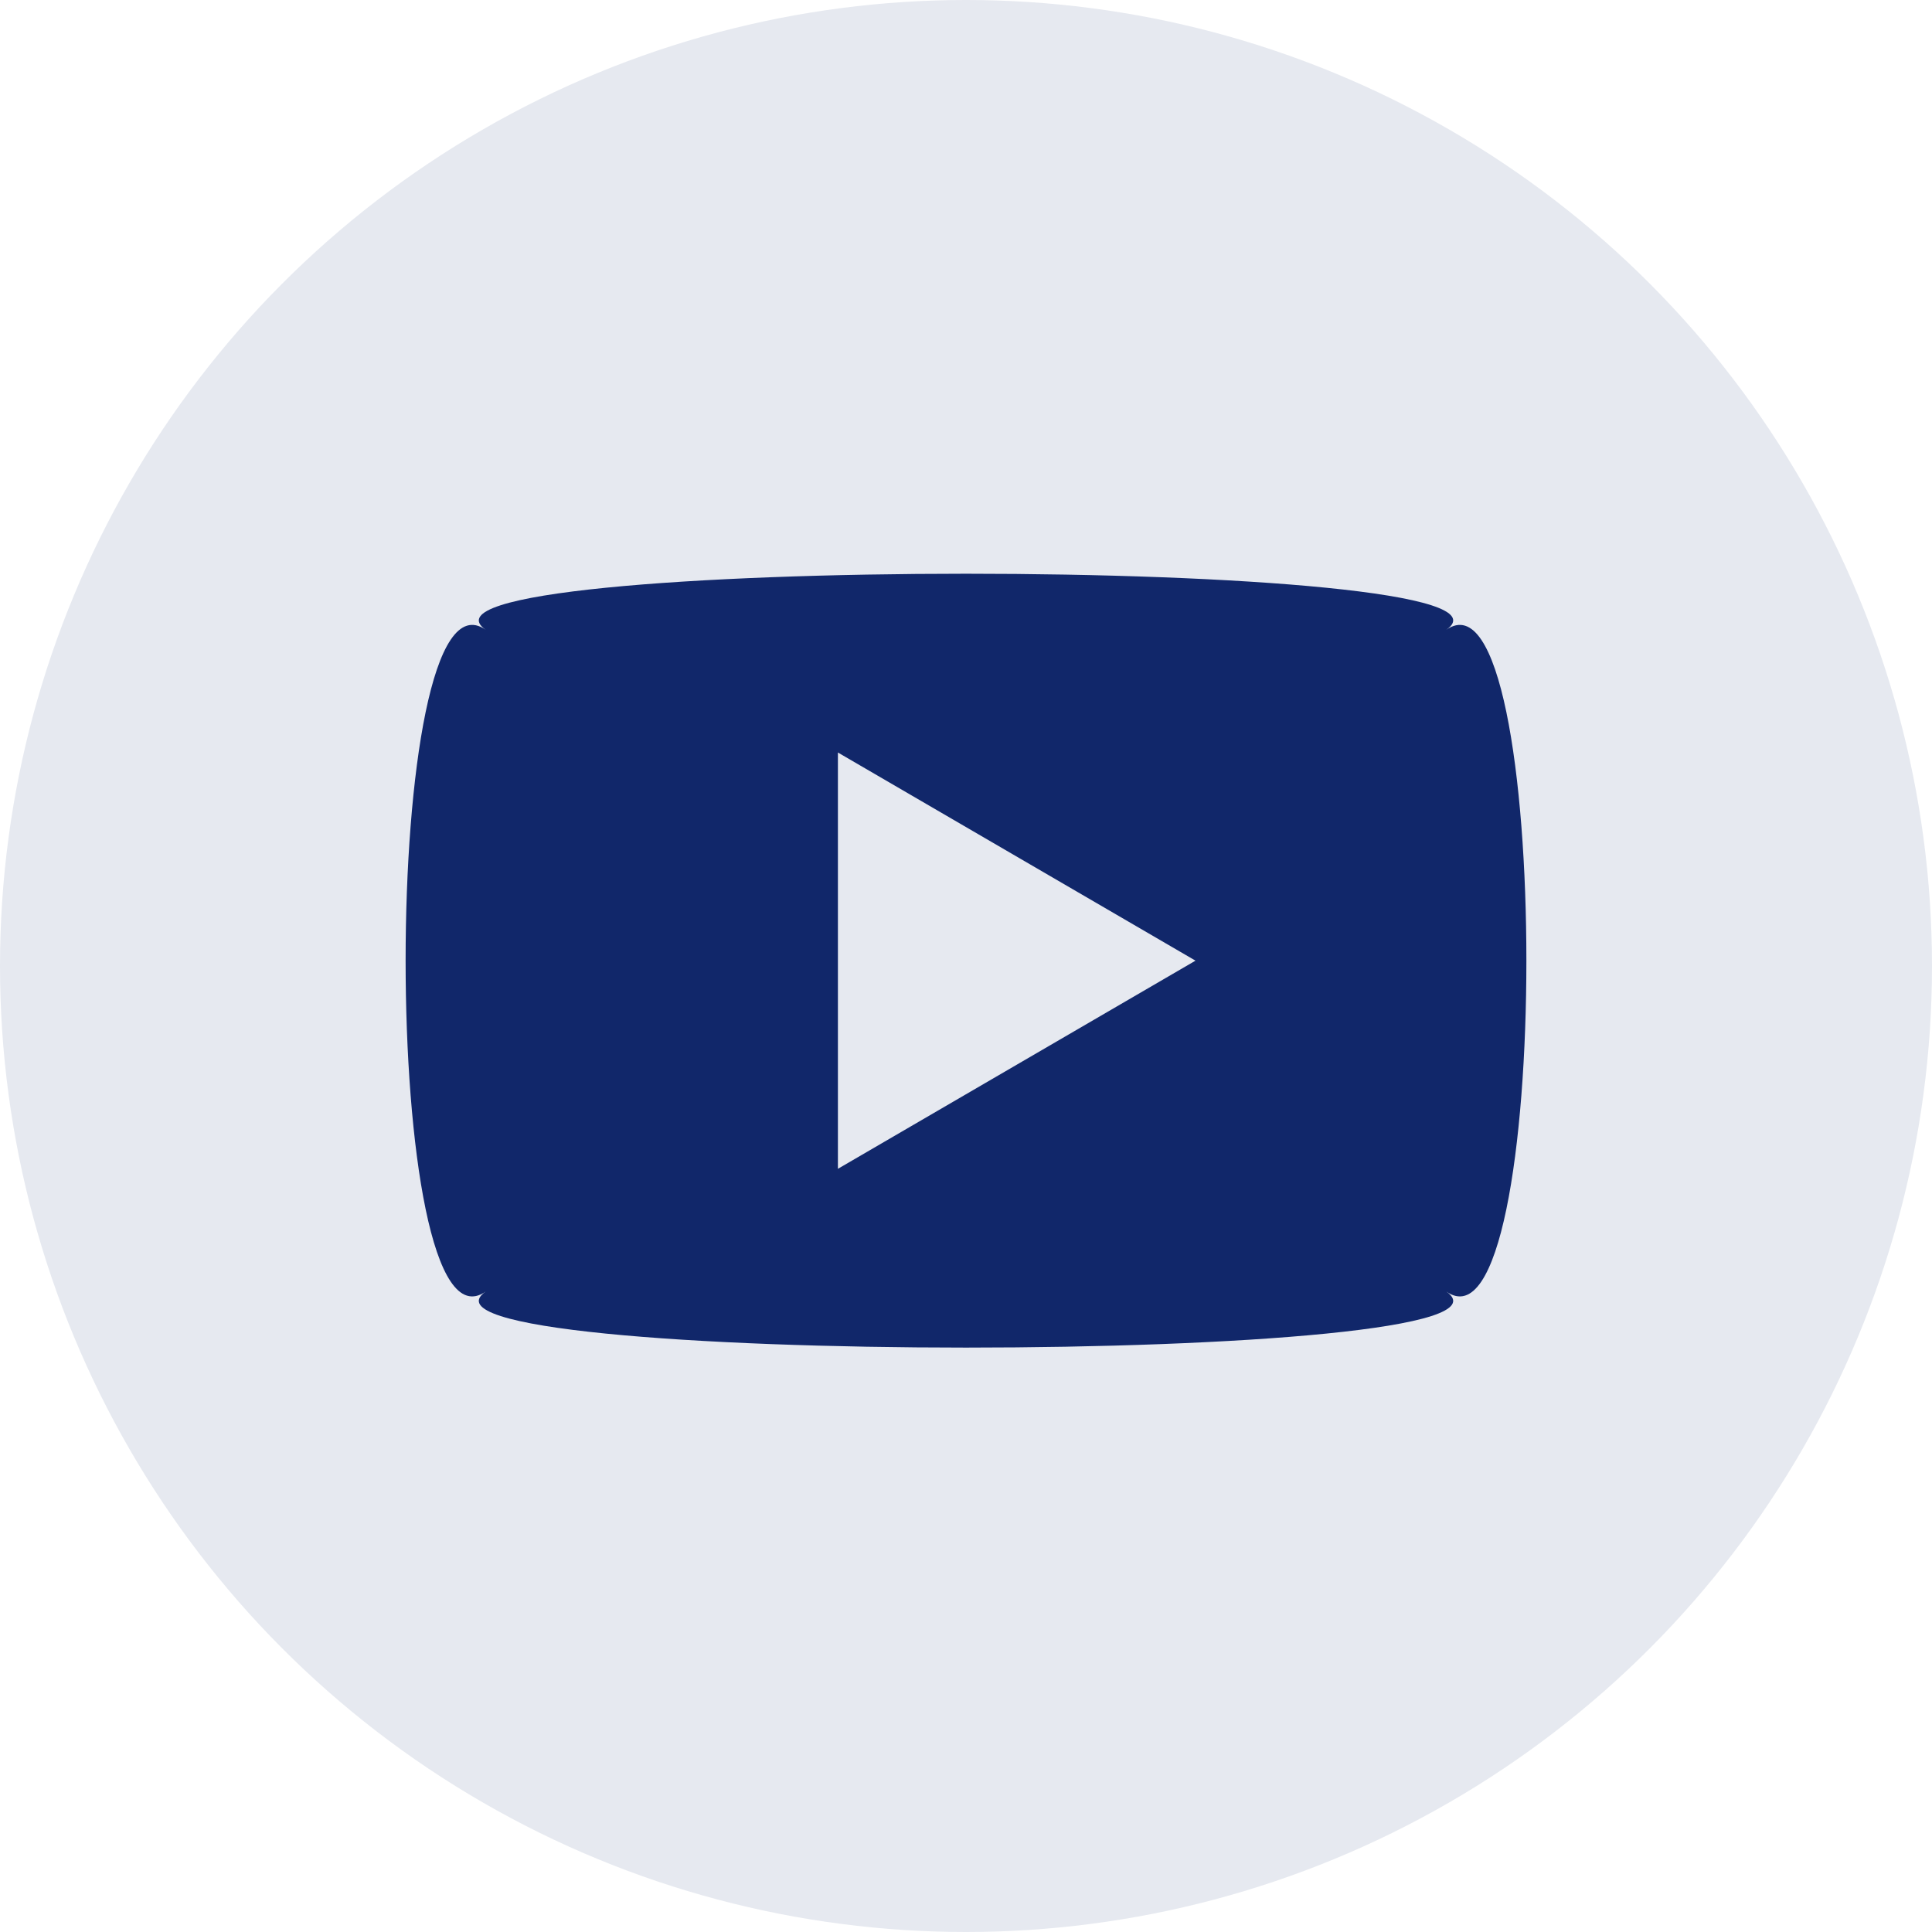
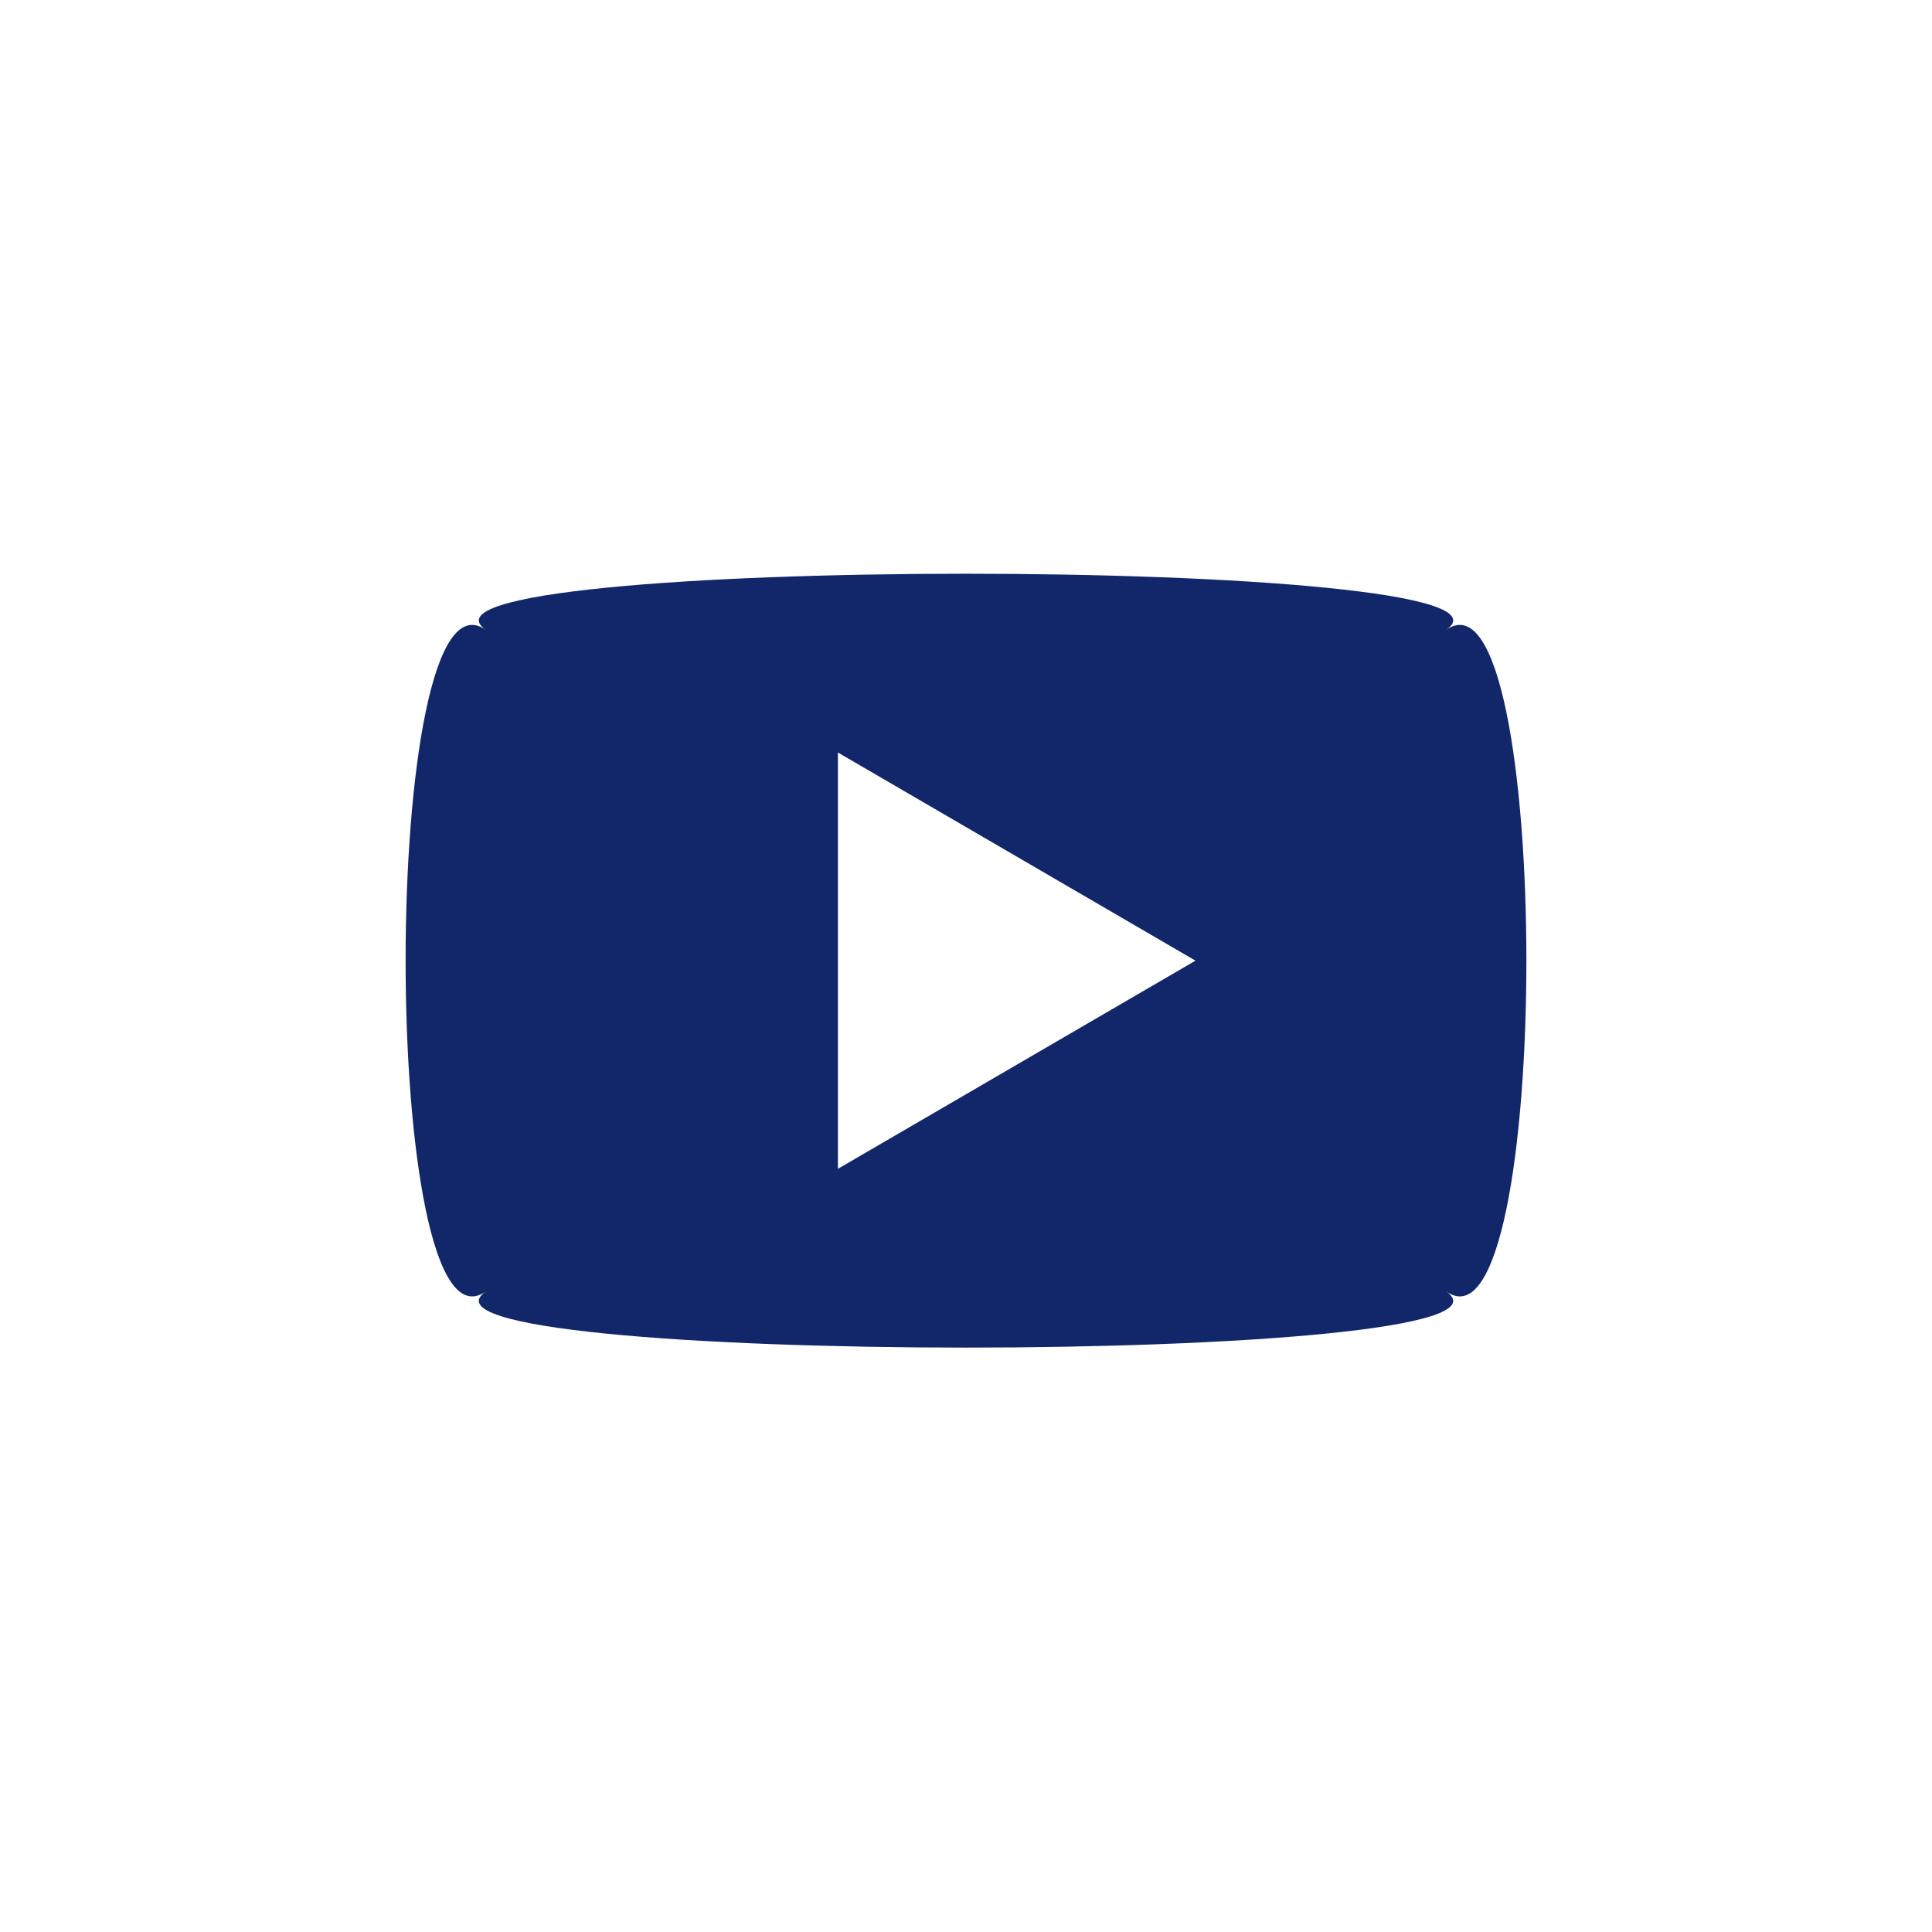
<svg xmlns="http://www.w3.org/2000/svg" version="1.1" id="レイヤー_1" x="0px" y="0px" viewBox="0 0 36.2 36.2" style="enable-background:new 0 0 36.2 36.2;" xml:space="preserve">
  <style type="text/css">
	.st0{fill:#E6E9F0;}
	.st1{fill:#11276A;}
</style>
  <g>
-     <circle class="st0" cx="18.1" cy="18.1" r="18.1" />
    <path class="st1" d="M27.1,11.8c2-1.4-20-1.4-18,0c-2-1.4-2,13.8,0,12.4c-2,1.4,20,1.4,18,0C29.1,25.6,29.1,10.4,27.1,11.8z    M15.7,21.9v-7.8l6.7,3.9L15.7,21.9z" />
  </g>
</svg>